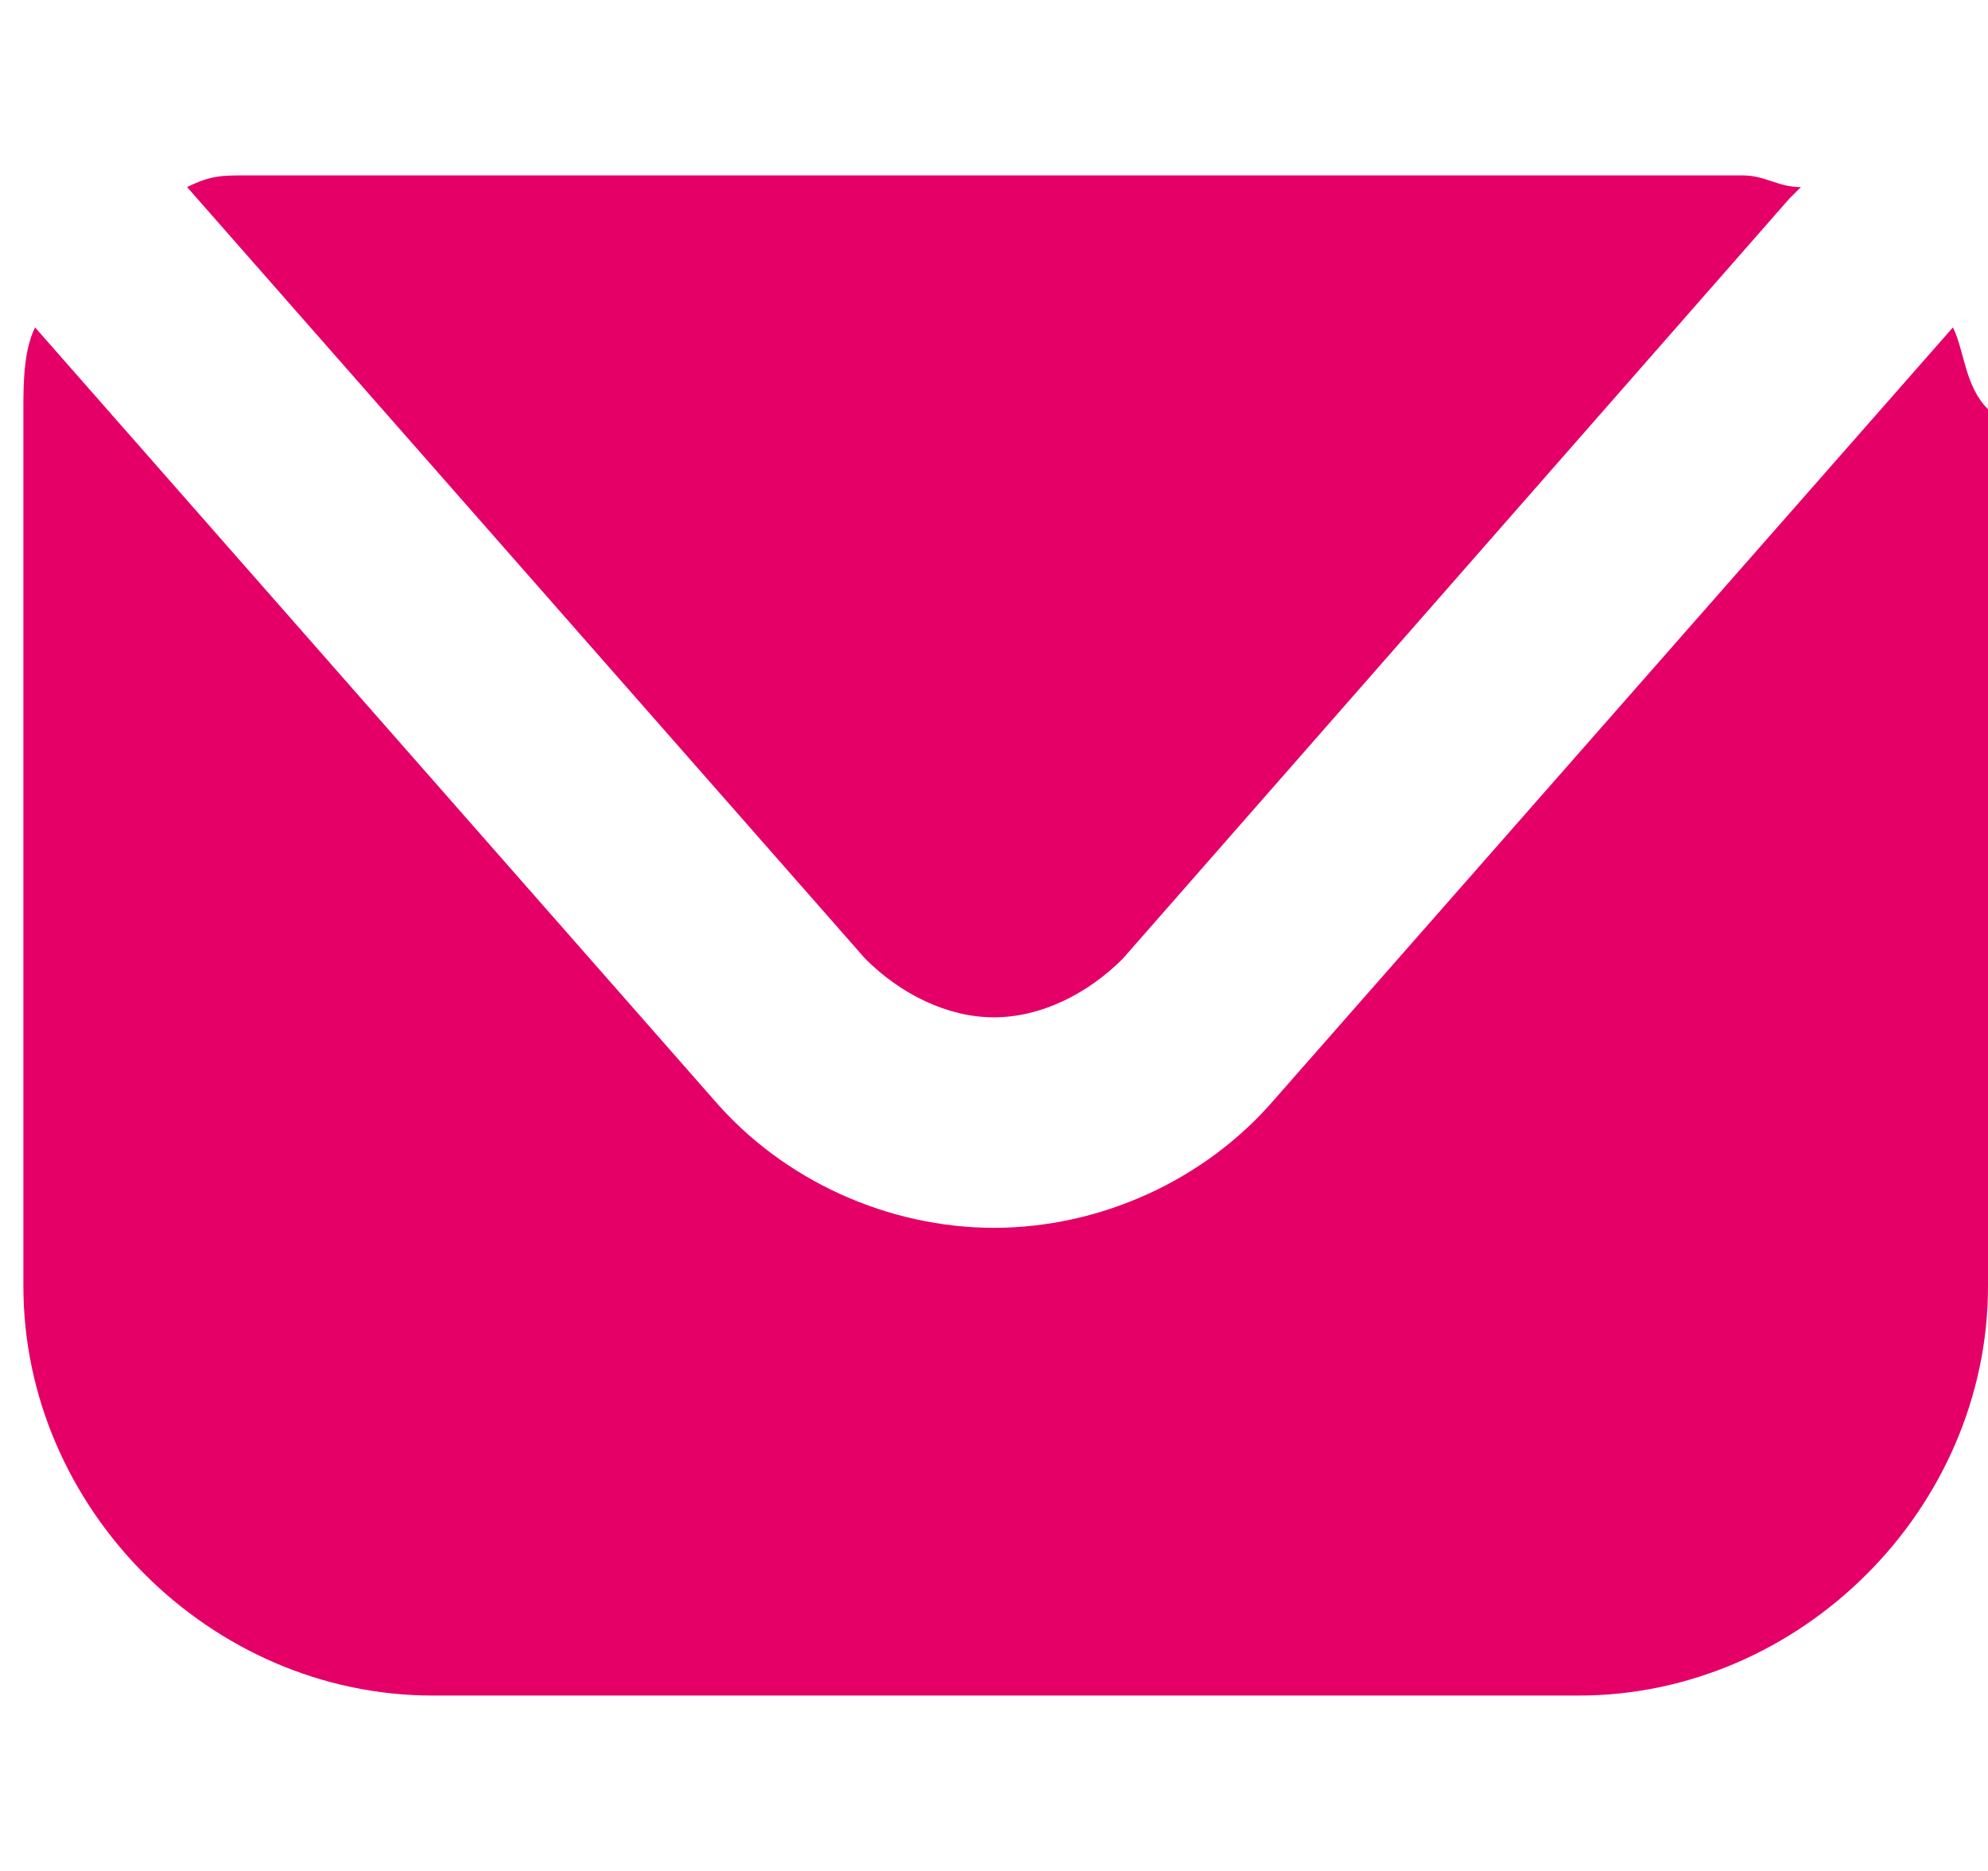
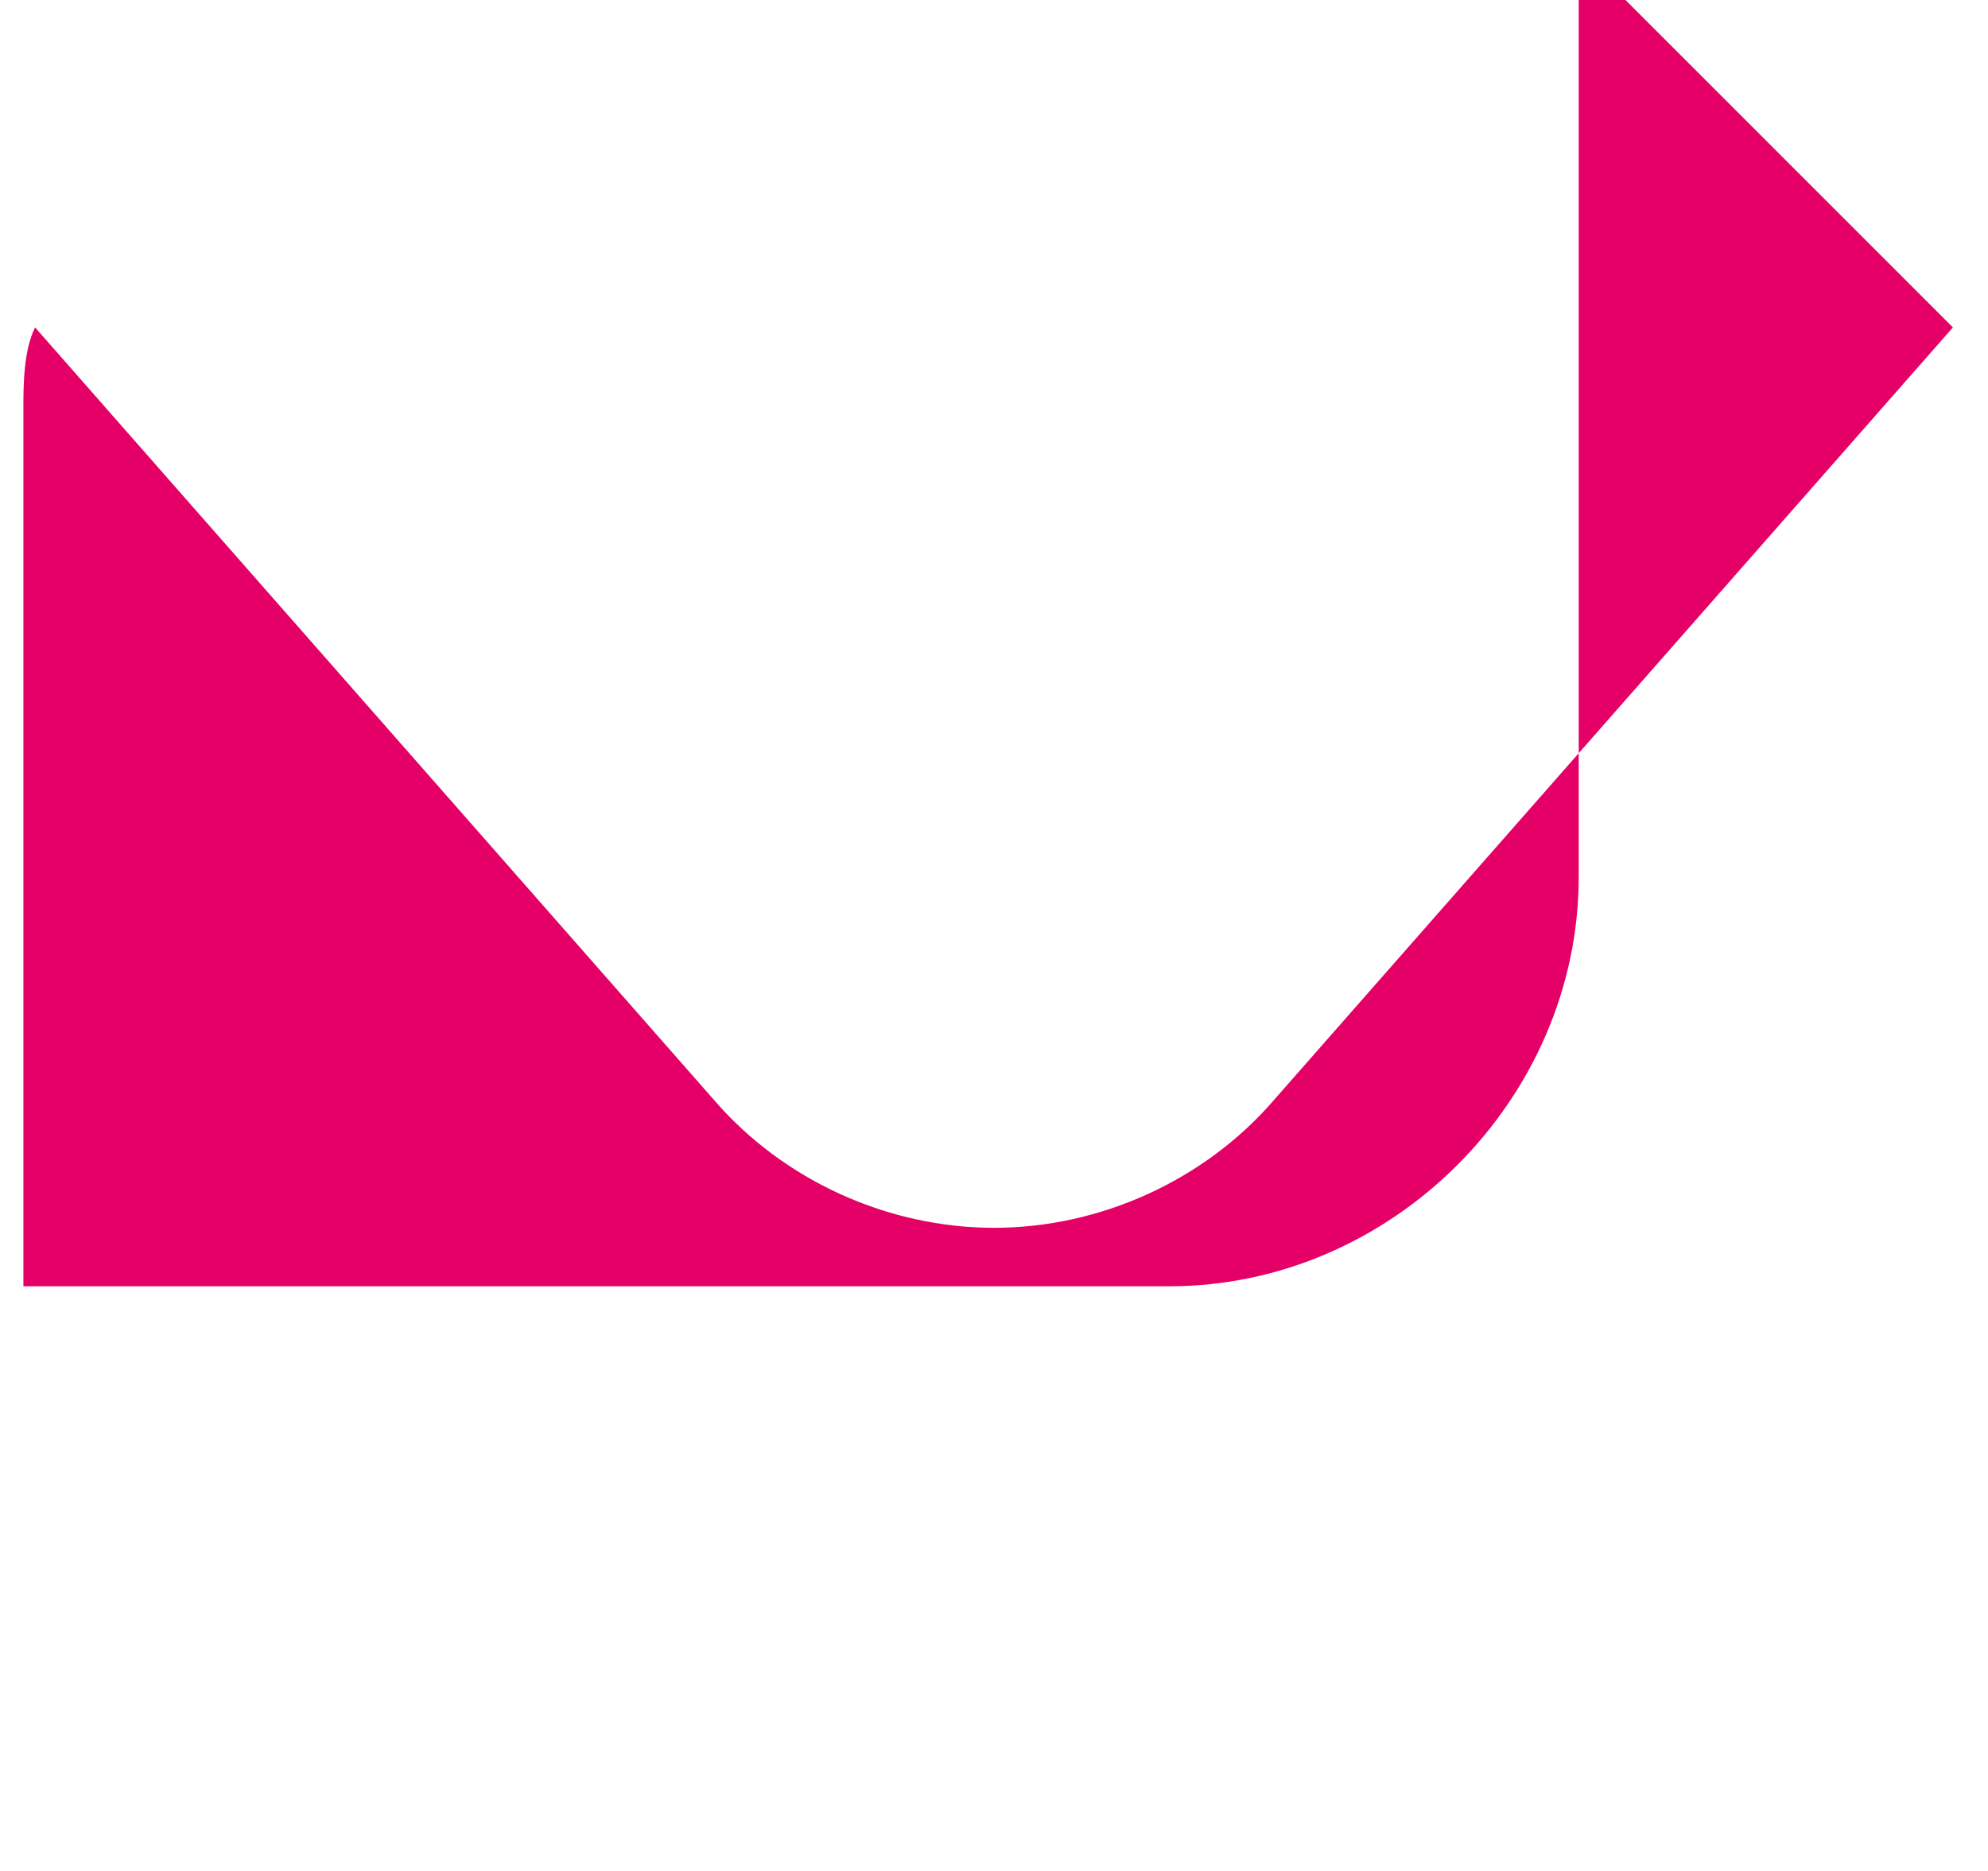
<svg xmlns="http://www.w3.org/2000/svg" enable-background="new 0 0 17 16" viewBox="0 0 17 16">
  <g fill="#e50068">
-     <path d="m16.7 2.8-5.8 6.6c-.6.7-1.5 1.1-2.4 1.1s-1.8-.4-2.4-1.1l-5.8-6.6c-.1.2-.1.5-.1.7v7.5c0 1.9 1.6 3.5 3.5 3.5h9.8c1.9 0 3.5-1.6 3.5-3.5v-7.5c-.2-.2-.2-.5-.3-.7z" />
-     <path d="m7.4 8.2c.3.3.7.5 1.1.5s.8-.2 1.1-.5l5.7-6.5s0 0 .1-.1c-.2 0-.3-.1-.5-.1h-12.8c-.2 0-.3 0-.5.1z" />
+     <path d="m16.7 2.8-5.8 6.6c-.6.7-1.5 1.1-2.4 1.1s-1.8-.4-2.4-1.1l-5.8-6.6c-.1.2-.1.5-.1.7v7.5h9.8c1.9 0 3.5-1.6 3.5-3.5v-7.5c-.2-.2-.2-.5-.3-.7z" />
  </g>
</svg>